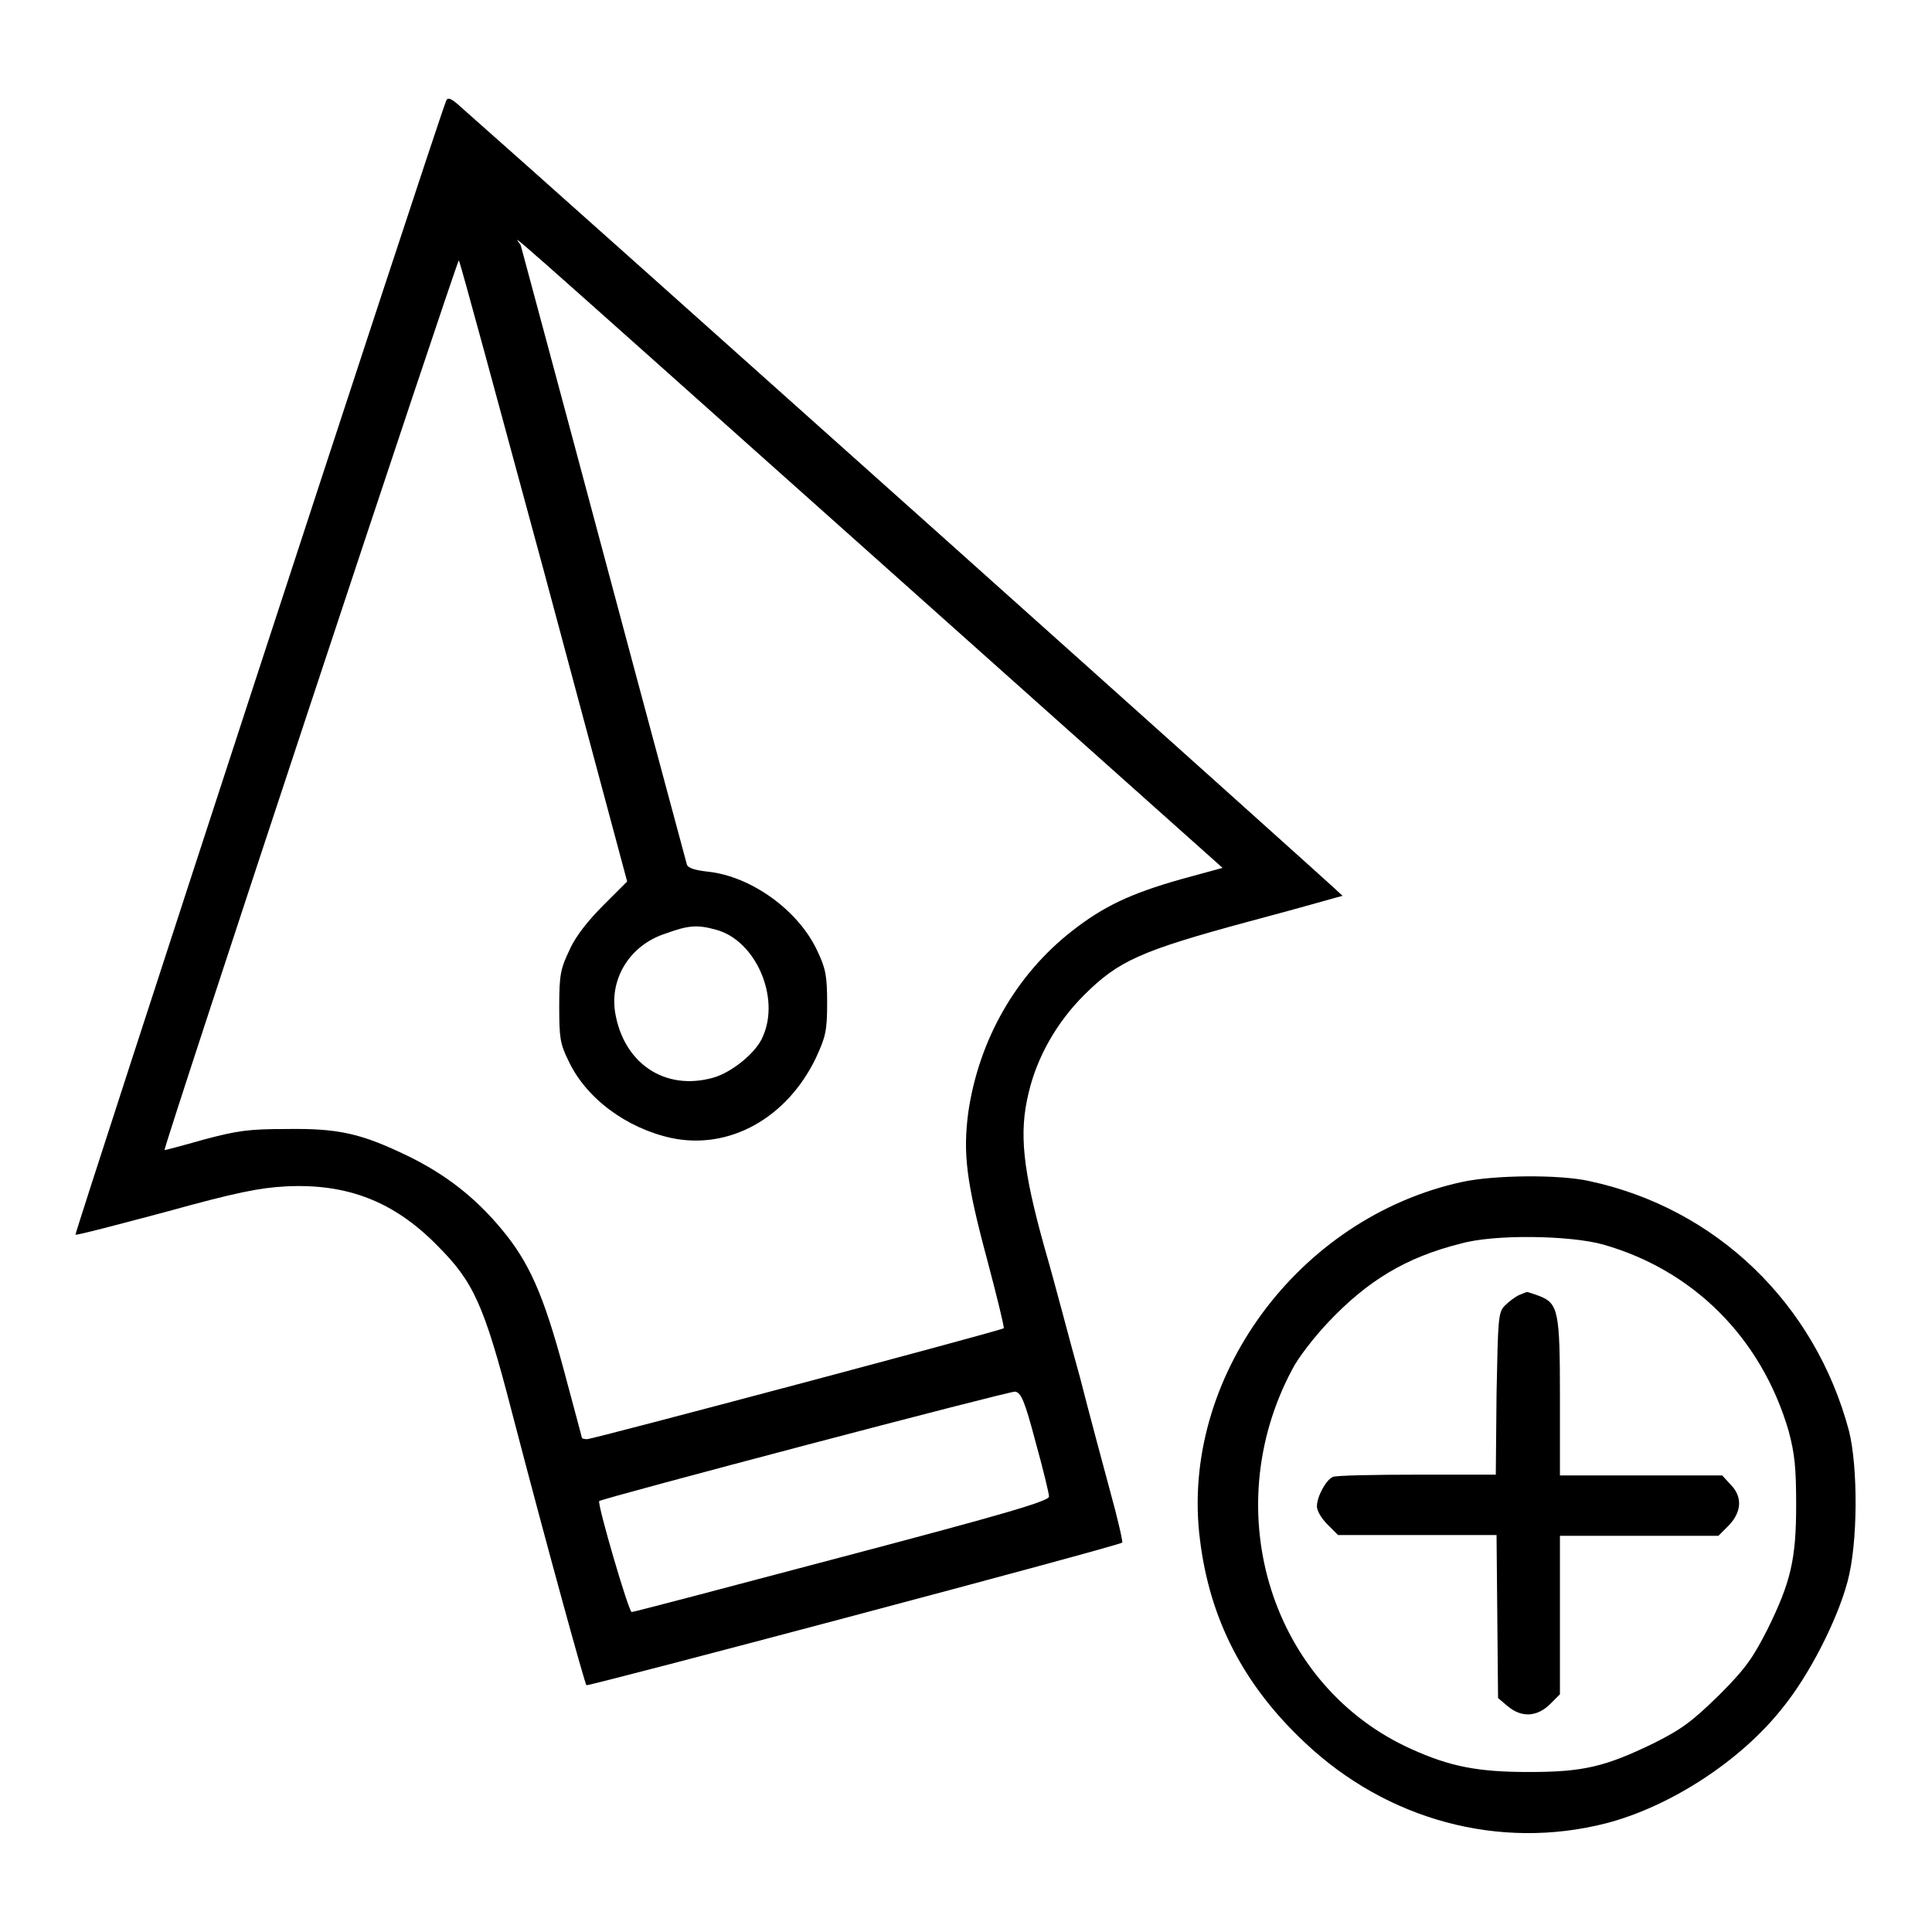
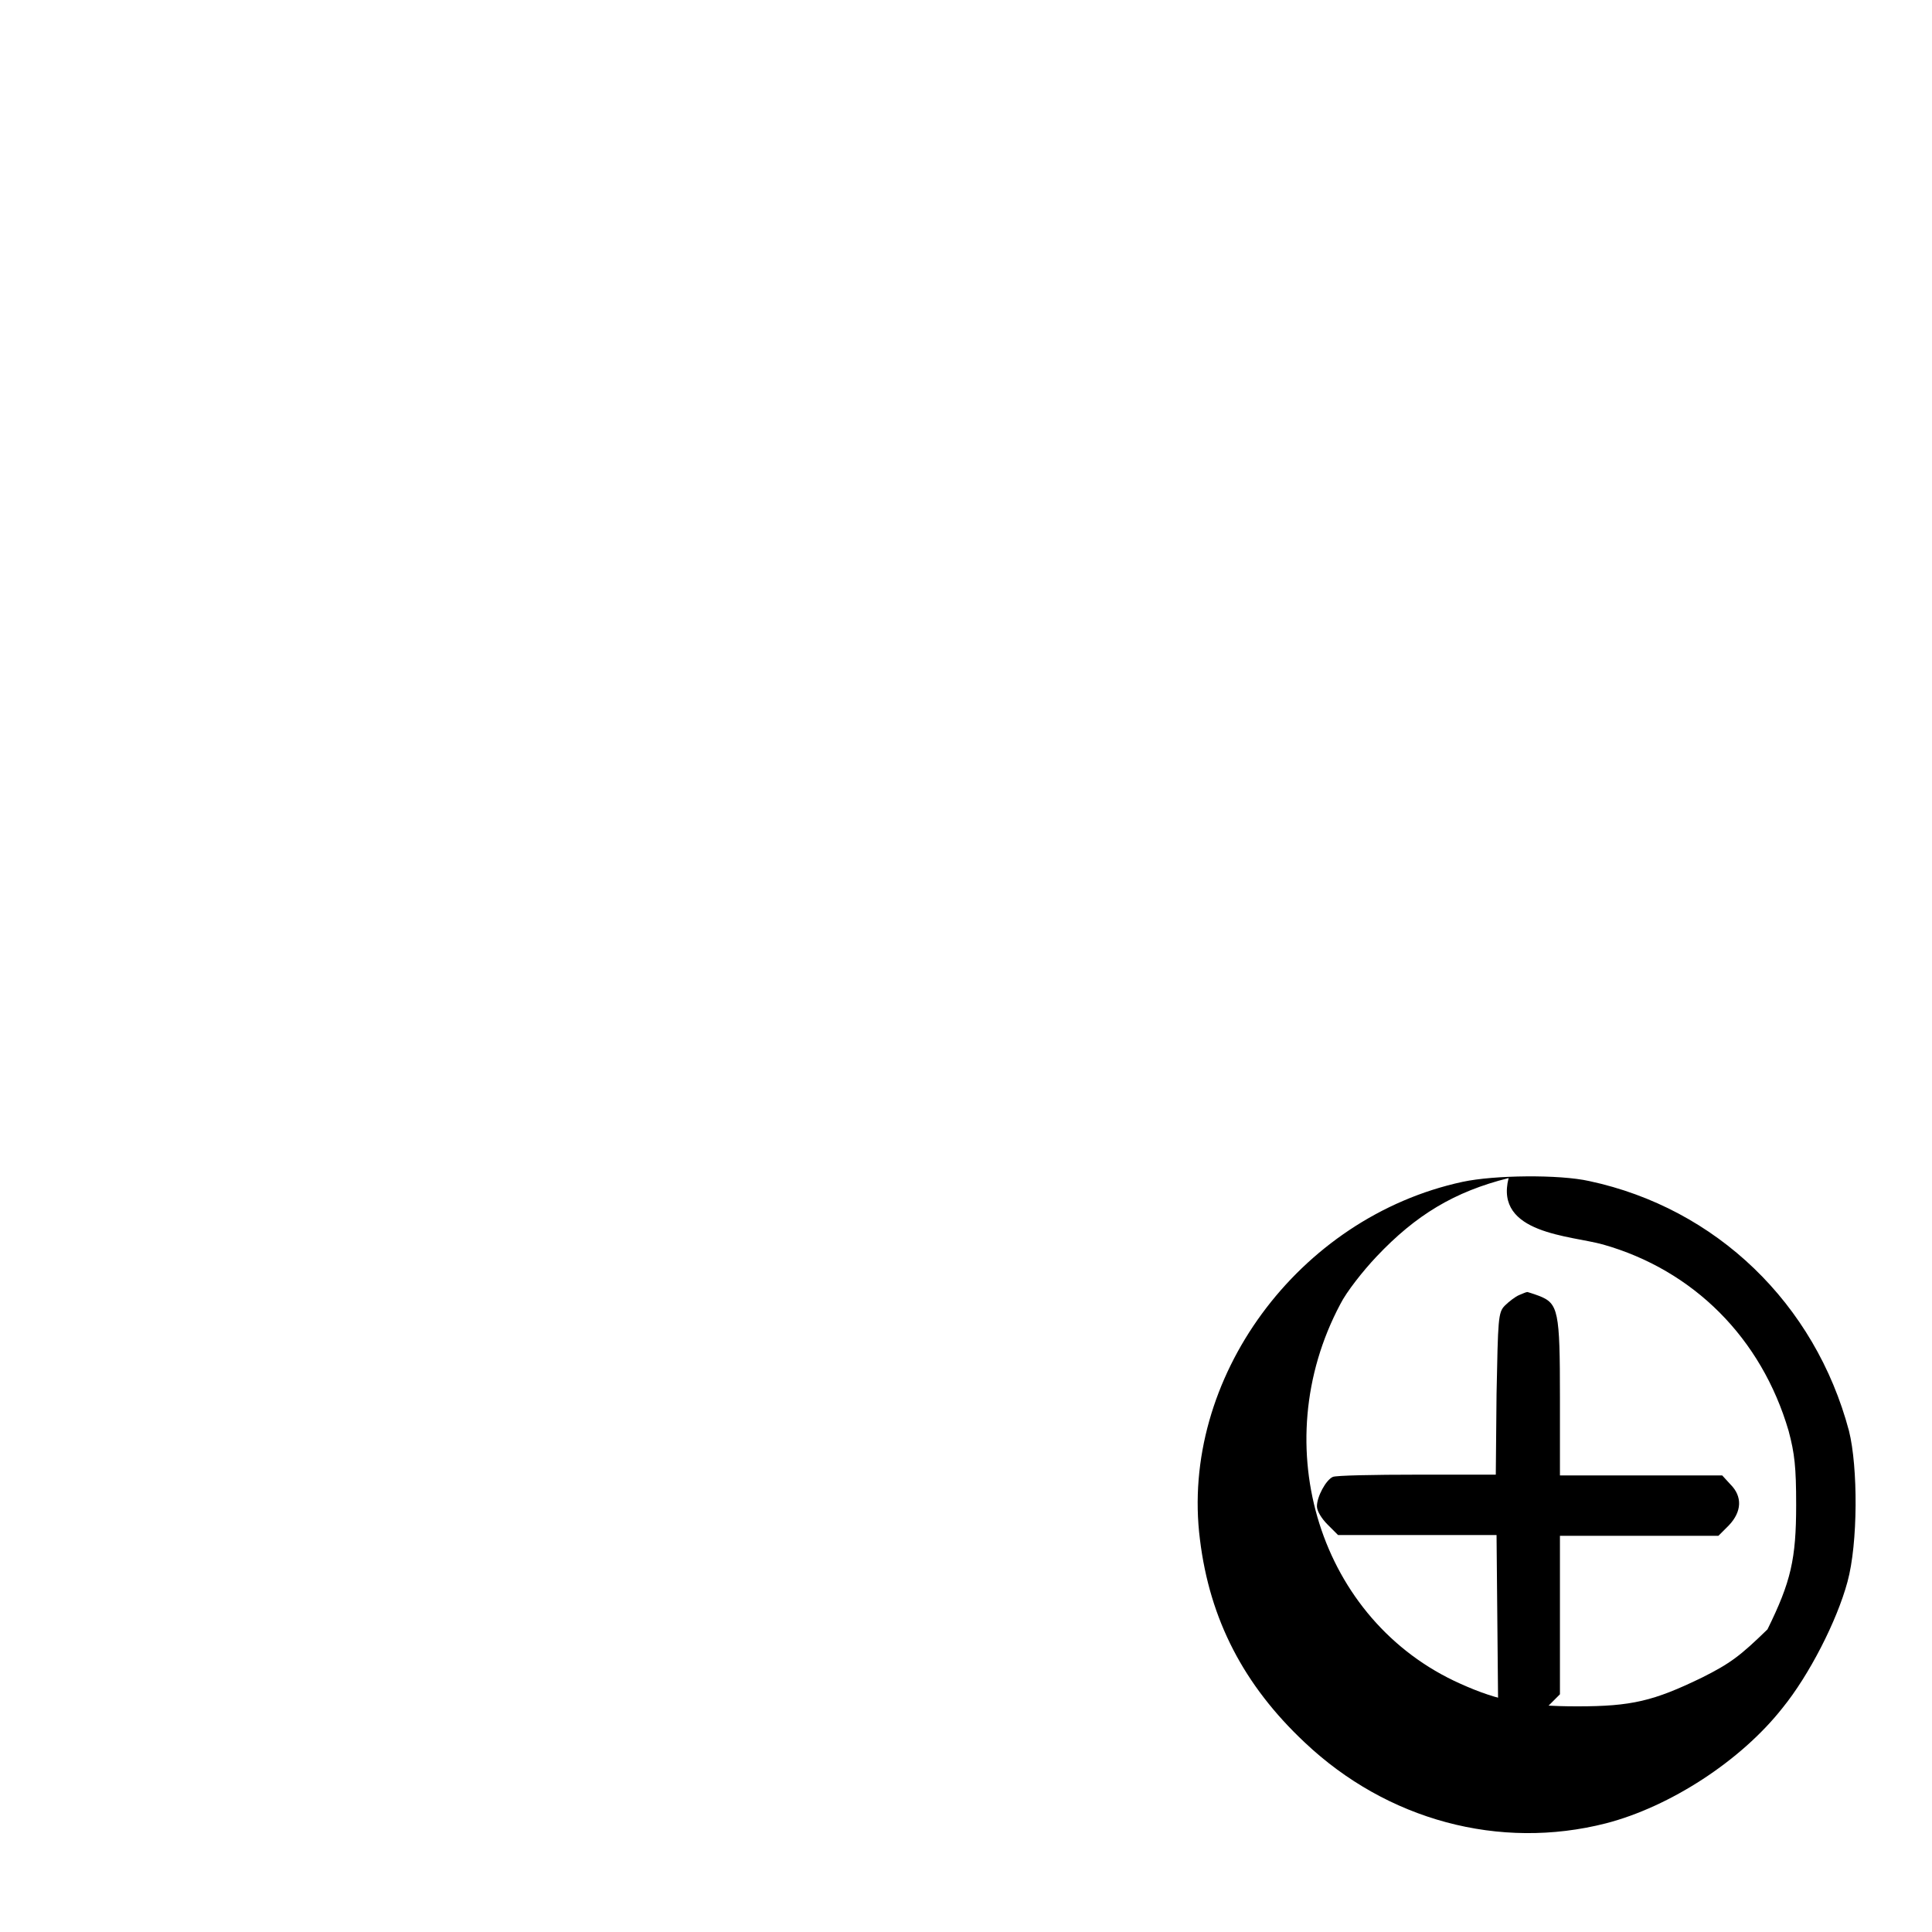
<svg xmlns="http://www.w3.org/2000/svg" version="1.1" x="0px" y="0px" viewBox="0 0 256 256" enable-background="new 0 0 256 256" xml:space="preserve">
  <g>
    <g>
      <g>
-         <path fill="#000000" d="M59.1,13.4c-1.9,5-49.3,150.2-49.1,150.2c0.2,0.1,5.5-1.3,11.9-3c9.4-2.6,12.4-3.2,16-3.4c8.1-0.4,14.3,2,20,7.8c4.8,4.8,6.2,7.7,9.9,22c4.9,18.8,9.7,36.1,9.9,36.3c0.2,0.2,70.7-18.5,71-18.9c0.1-0.1-0.6-3.2-1.6-6.8c-1-3.7-2.8-10.4-4-15.1c-1.3-4.6-3.3-12.4-4.7-17.2c-2.9-10.4-3.4-15.2-2.1-20.5c1.1-4.7,3.7-9.3,7.3-12.9c4.6-4.6,7.5-5.9,21.9-9.8c6.8-1.8,12.3-3.4,12.4-3.4c0.1-0.1-103.3-92.6-116.7-104.4C59.8,13,59.3,12.8,59.1,13.4z M116.4,74.3L162,115l-5.5,1.5c-6.7,1.9-10.3,3.6-14.5,6.9c-7.4,5.8-12.3,14.4-13.7,24c-0.7,5.4-0.3,9.1,2.5,19.5c1.3,4.9,2.3,9,2.2,9.1c-0.3,0.3-54.5,14.7-55.2,14.7c-0.4,0-0.7-0.1-0.7-0.2c0-0.1-1.1-4.1-2.4-9c-2.7-10-4.6-14.3-8.3-18.7c-3.5-4.2-7.4-7.2-12.3-9.6c-6.2-3-9.2-3.7-16.1-3.6c-5,0-6.5,0.2-11,1.4c-2.8,0.8-5.1,1.4-5.2,1.4c-0.2-0.3,38.8-118.1,39-117.9C61,34.8,66,53.3,72.1,75.8l11,41l-3.1,3.1c-2,2-3.7,4.1-4.5,5.9c-1.2,2.5-1.4,3.3-1.4,7.5c0,4.1,0.1,5,1.2,7.2c2.3,5,7.7,9,13.7,10.3c7.7,1.6,15.3-2.7,19.1-10.6c1.3-2.8,1.5-3.6,1.5-7.3c0-3.6-0.2-4.6-1.3-6.9c-2.5-5.4-8.8-9.9-14.5-10.5c-1.8-0.2-2.7-0.5-2.8-1c-0.1-0.4-5.1-18.9-11-41s-10.9-40.6-11-41C68.4,31.4,62.6,26.3,116.4,74.3z M94.9,123.2c5.2,1.4,8.5,8.9,6.2,14.1c-0.8,2.1-4.1,4.8-6.6,5.5c-6.4,1.8-11.9-1.9-13-8.7c-0.7-4.5,2-8.9,6.7-10.4C91.2,122.6,92.4,122.5,94.9,123.2z M137.2,191c1,3.6,1.8,6.9,1.8,7.3c0,0.6-5.8,2.3-27.4,8c-15.1,4-27.6,7.3-27.9,7.3c-0.4,0-4.6-14.4-4.3-14.7c0.5-0.4,54.4-14.6,55.1-14.5C135.3,184.5,135.8,185.7,137.2,191z" />
-         <path fill="#000000" d="M193.8,156.6c-21.8,4.7-37.5,26.1-34.8,47.4c1.3,10.6,5.8,19.3,13.9,26.9c10.9,10.3,25.8,14.3,39.9,10.7c8.5-2.2,17.9-8.3,23.4-15.3c3.5-4.3,7.2-11.5,8.6-16.7c1.4-5.1,1.4-15.2,0.2-20c-4.5-16.9-17.6-29.5-34.4-33.1C206.6,155.6,198,155.7,193.8,156.6z M212.4,164.9c12,3.4,21,12.4,24.6,24.7c0.8,3,1,4.8,1,9.8c0,7.2-0.7,10.2-3.8,16.5c-1.9,3.7-2.8,5.1-6.4,8.7c-3.6,3.5-4.9,4.5-8.7,6.4c-6.4,3.1-9.3,3.8-16.5,3.8c-6.7,0-10.4-0.7-15.5-3c-18.6-8.3-25.9-31.5-15.9-50.3c0.8-1.6,3-4.4,4.8-6.3c5.2-5.5,10.3-8.6,17.5-10.4C198,163.5,208.1,163.7,212.4,164.9z" />
+         <path fill="#000000" d="M193.8,156.6c-21.8,4.7-37.5,26.1-34.8,47.4c1.3,10.6,5.8,19.3,13.9,26.9c10.9,10.3,25.8,14.3,39.9,10.7c8.5-2.2,17.9-8.3,23.4-15.3c3.5-4.3,7.2-11.5,8.6-16.7c1.4-5.1,1.4-15.2,0.2-20c-4.5-16.9-17.6-29.5-34.4-33.1C206.6,155.6,198,155.7,193.8,156.6z M212.4,164.9c12,3.4,21,12.4,24.6,24.7c0.8,3,1,4.8,1,9.8c0,7.2-0.7,10.2-3.8,16.5c-3.6,3.5-4.9,4.5-8.7,6.4c-6.4,3.1-9.3,3.8-16.5,3.8c-6.7,0-10.4-0.7-15.5-3c-18.6-8.3-25.9-31.5-15.9-50.3c0.8-1.6,3-4.4,4.8-6.3c5.2-5.5,10.3-8.6,17.5-10.4C198,163.5,208.1,163.7,212.4,164.9z" />
        <path fill="#000000" d="M201.3,171.6c-0.5,0.2-1.4,0.9-1.9,1.4c-0.9,0.9-0.9,1.8-1.1,11.7l-0.1,10.7h-10.4c-5.7,0-10.8,0.1-11.2,0.3c-0.9,0.4-2.1,2.6-2.1,3.9c0,0.6,0.6,1.6,1.4,2.4l1.4,1.4h10.5h10.5l0.1,10.8l0.1,10.8l1.3,1.1c1.8,1.5,3.8,1.4,5.5-0.2l1.4-1.4v-10.5v-10.5h10.5h10.5l1.4-1.4c1.7-1.8,1.8-3.8,0.2-5.4l-1.1-1.2h-10.8h-10.7v-10.3c0-11.5-0.2-12.5-2.8-13.5c-0.8-0.3-1.5-0.5-1.5-0.5C202.2,171.2,201.8,171.4,201.3,171.6z" />
      </g>
    </g>
  </g>
</svg>